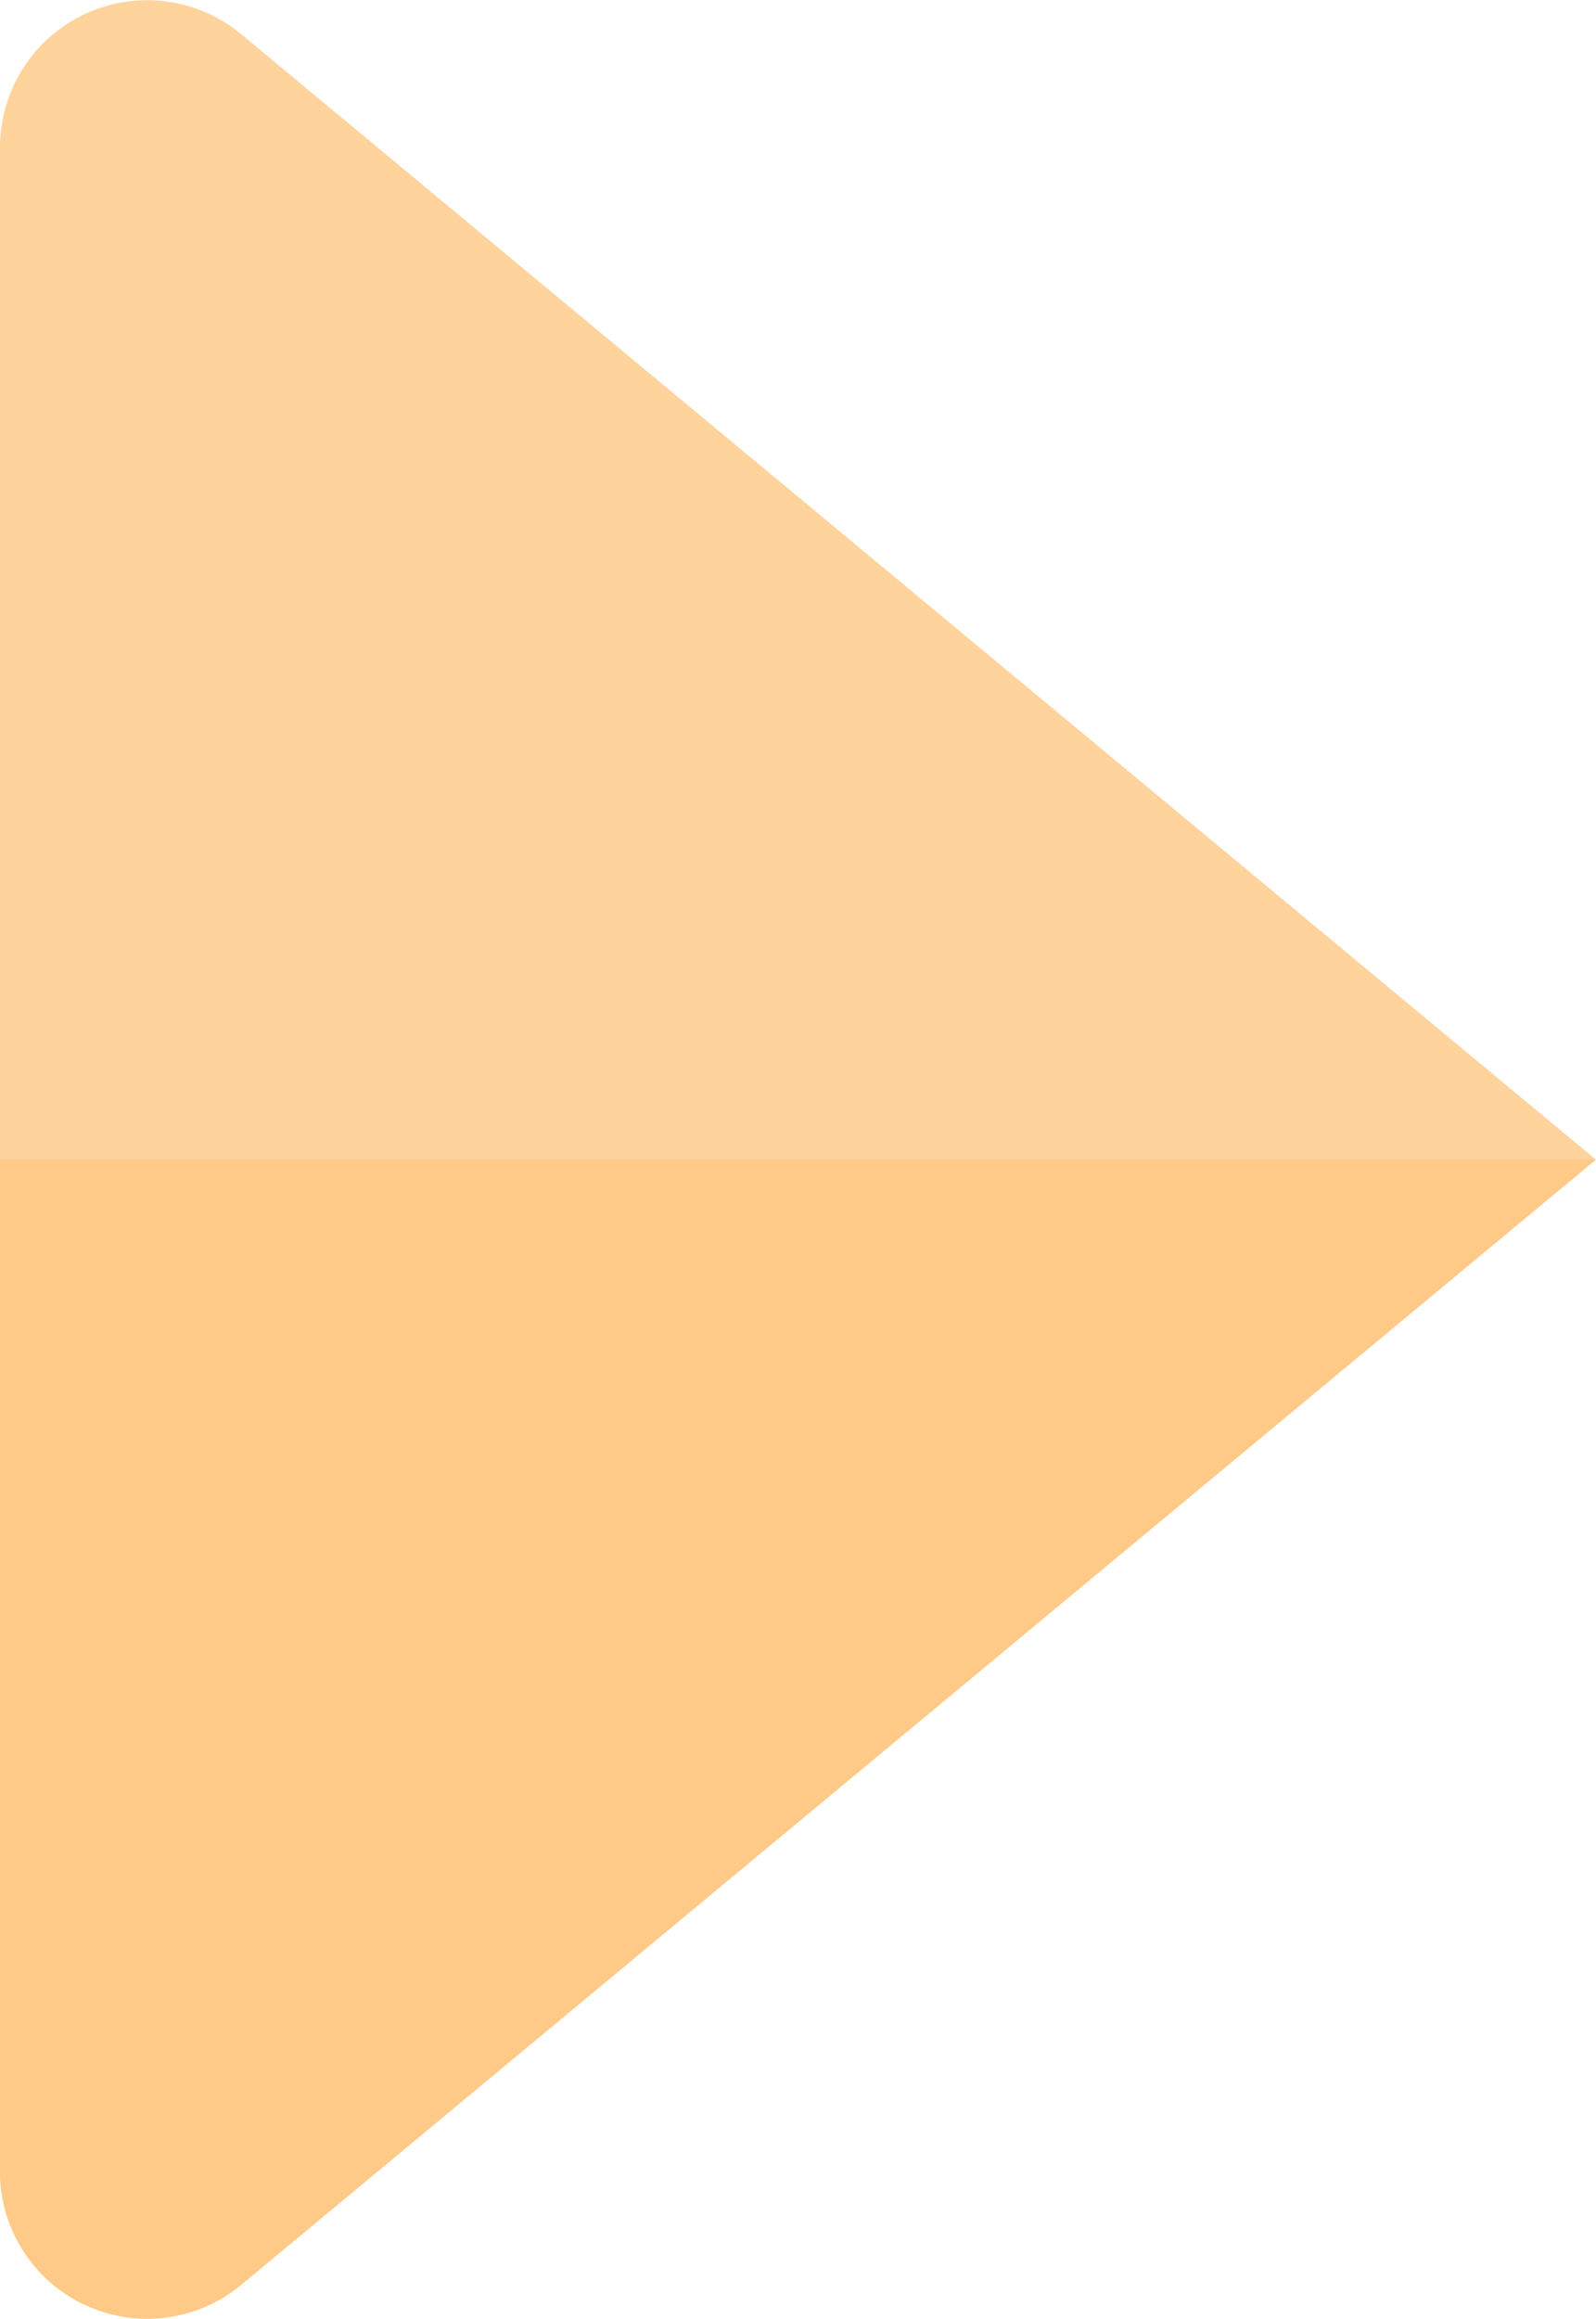
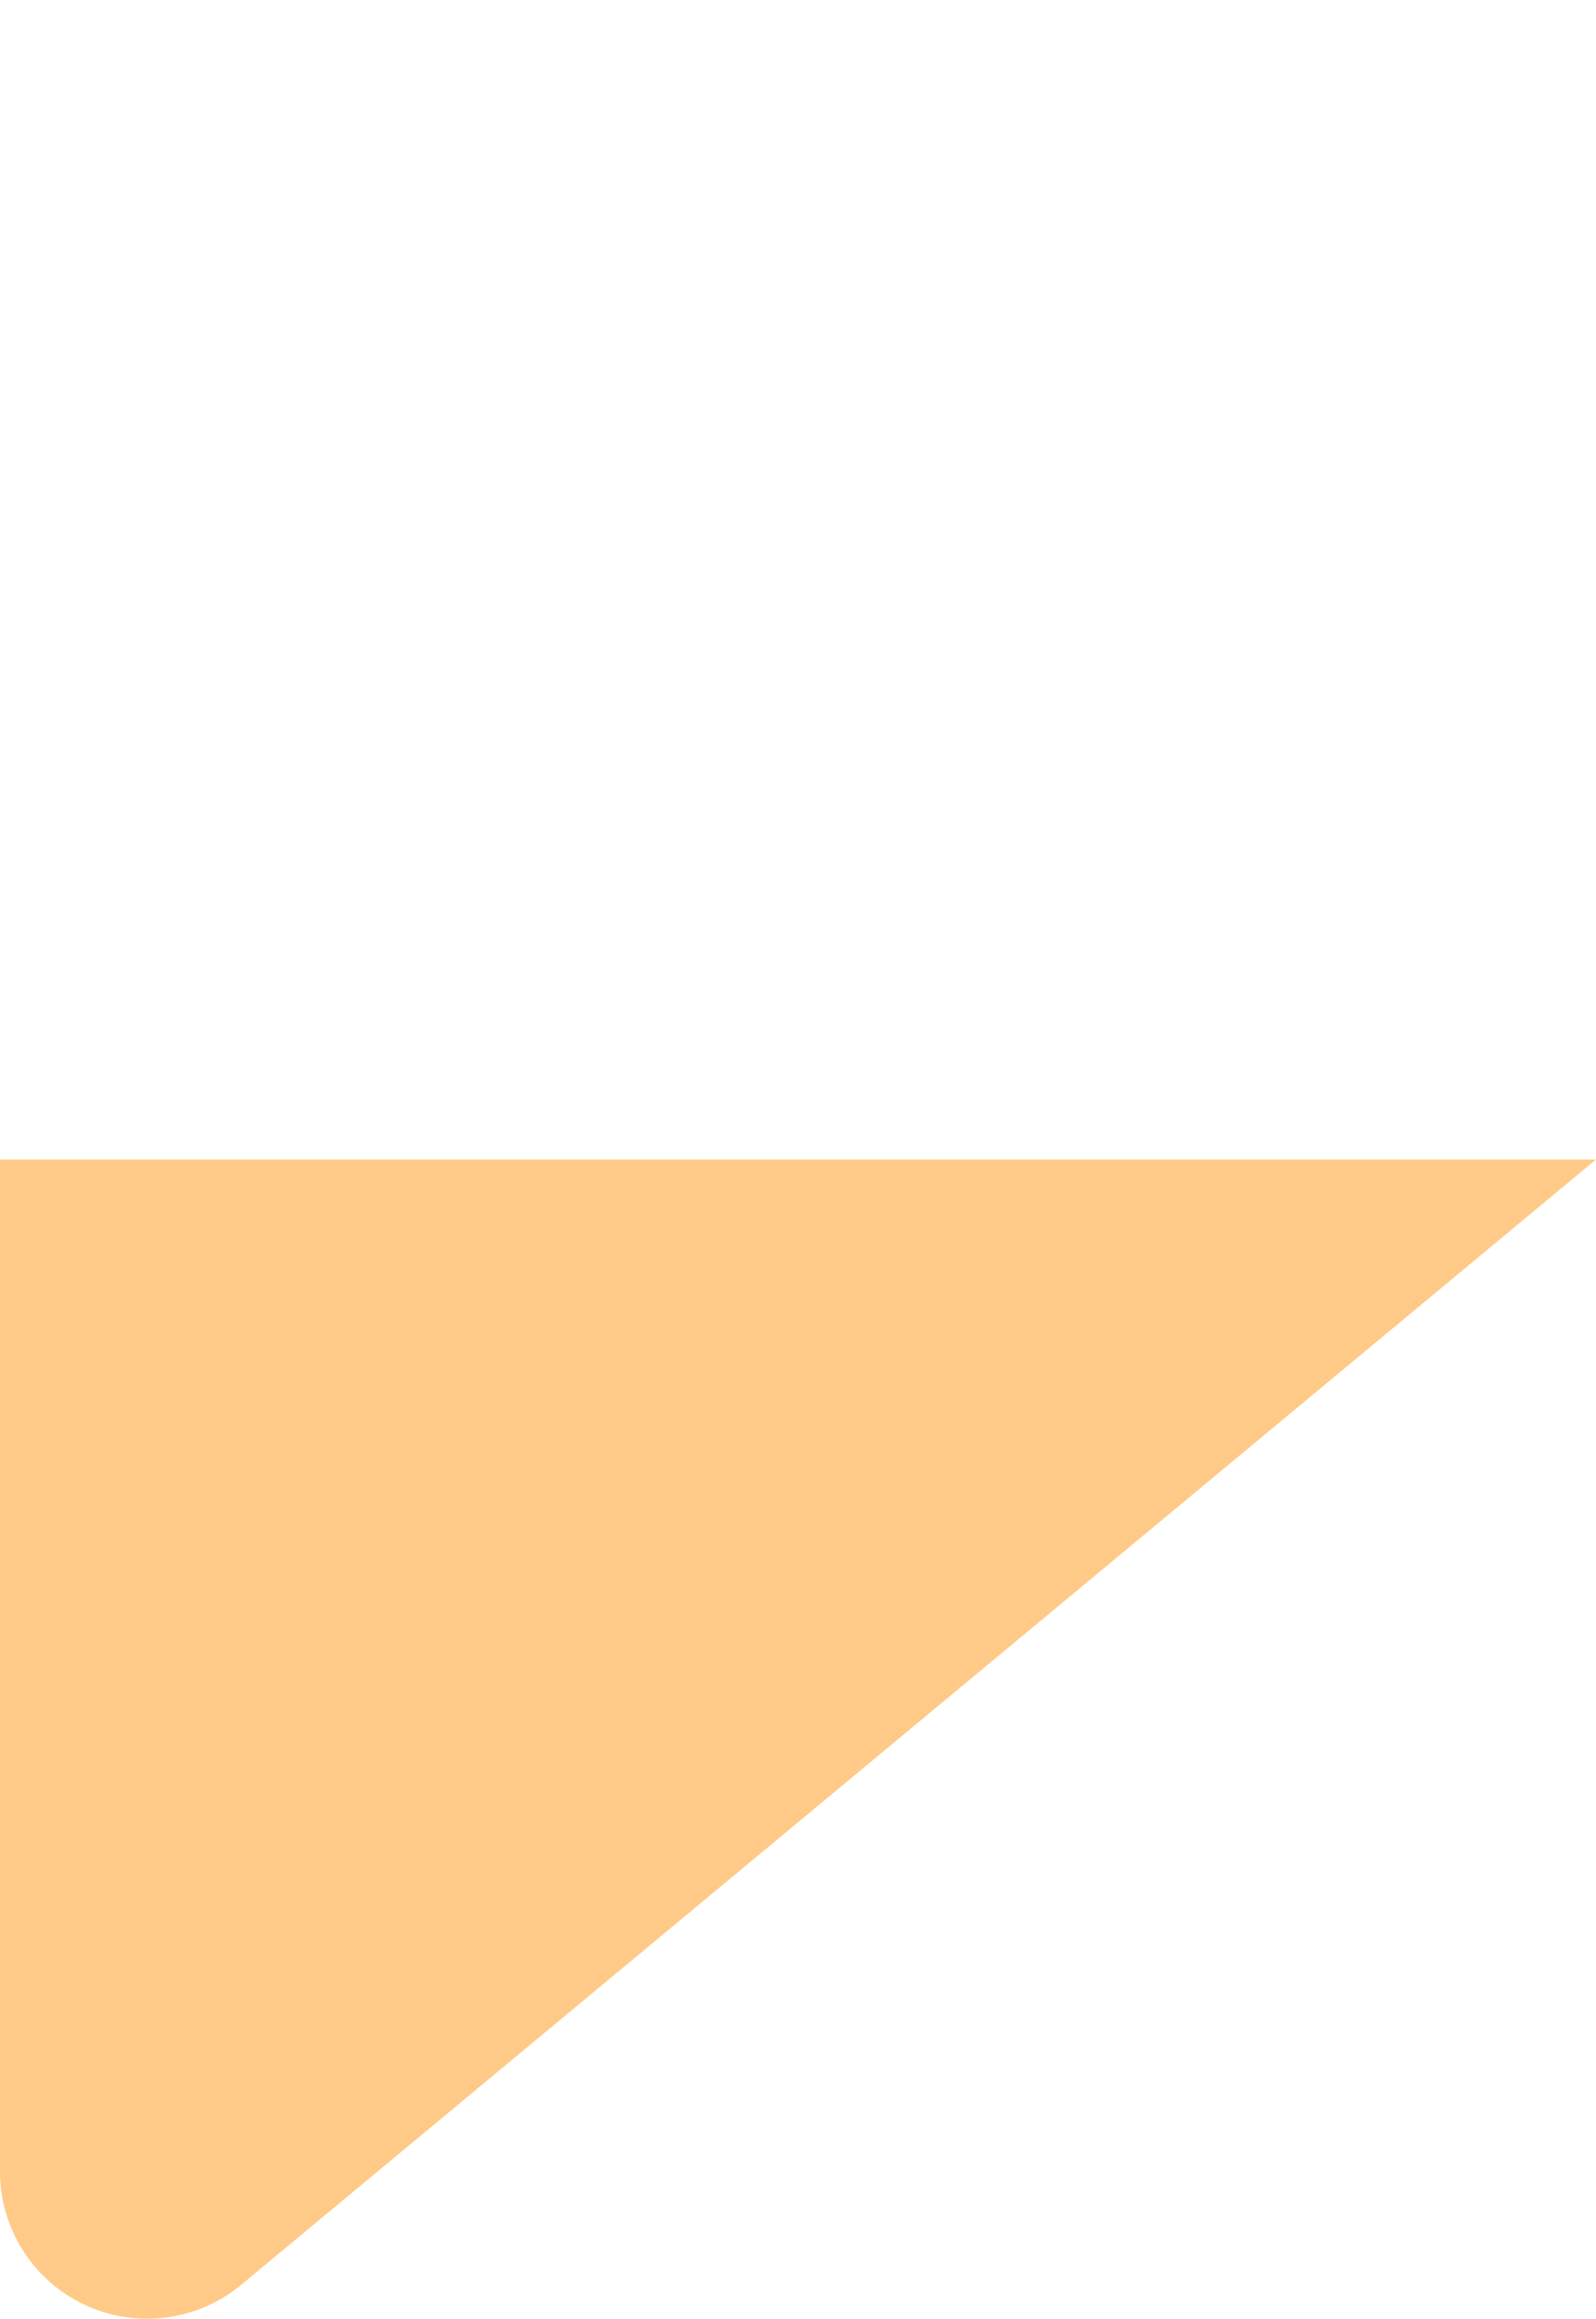
<svg xmlns="http://www.w3.org/2000/svg" width="12.426" height="18.043" viewBox="0 0 12.426 18.043">
  <g id="next" transform="translate(-0.5 0)">
-     <path id="Path_2297" data-name="Path 2297" d="M.5,16.894V1.148A1.146,1.146,0,0,1,2.378.266L12.925,9.022,2.378,17.776A1.146,1.146,0,0,1,.5,16.894Zm0,0" transform="translate(0 0)" fill="#ffd39c" />
    <path id="Path_2298" data-name="Path 2298" d="M.5,263.881v-7.873H12.925L2.377,264.763A1.146,1.146,0,0,1,.5,263.881Zm0,0" transform="translate(0 -246.986)" fill="#ffca87" />
  </g>
</svg>